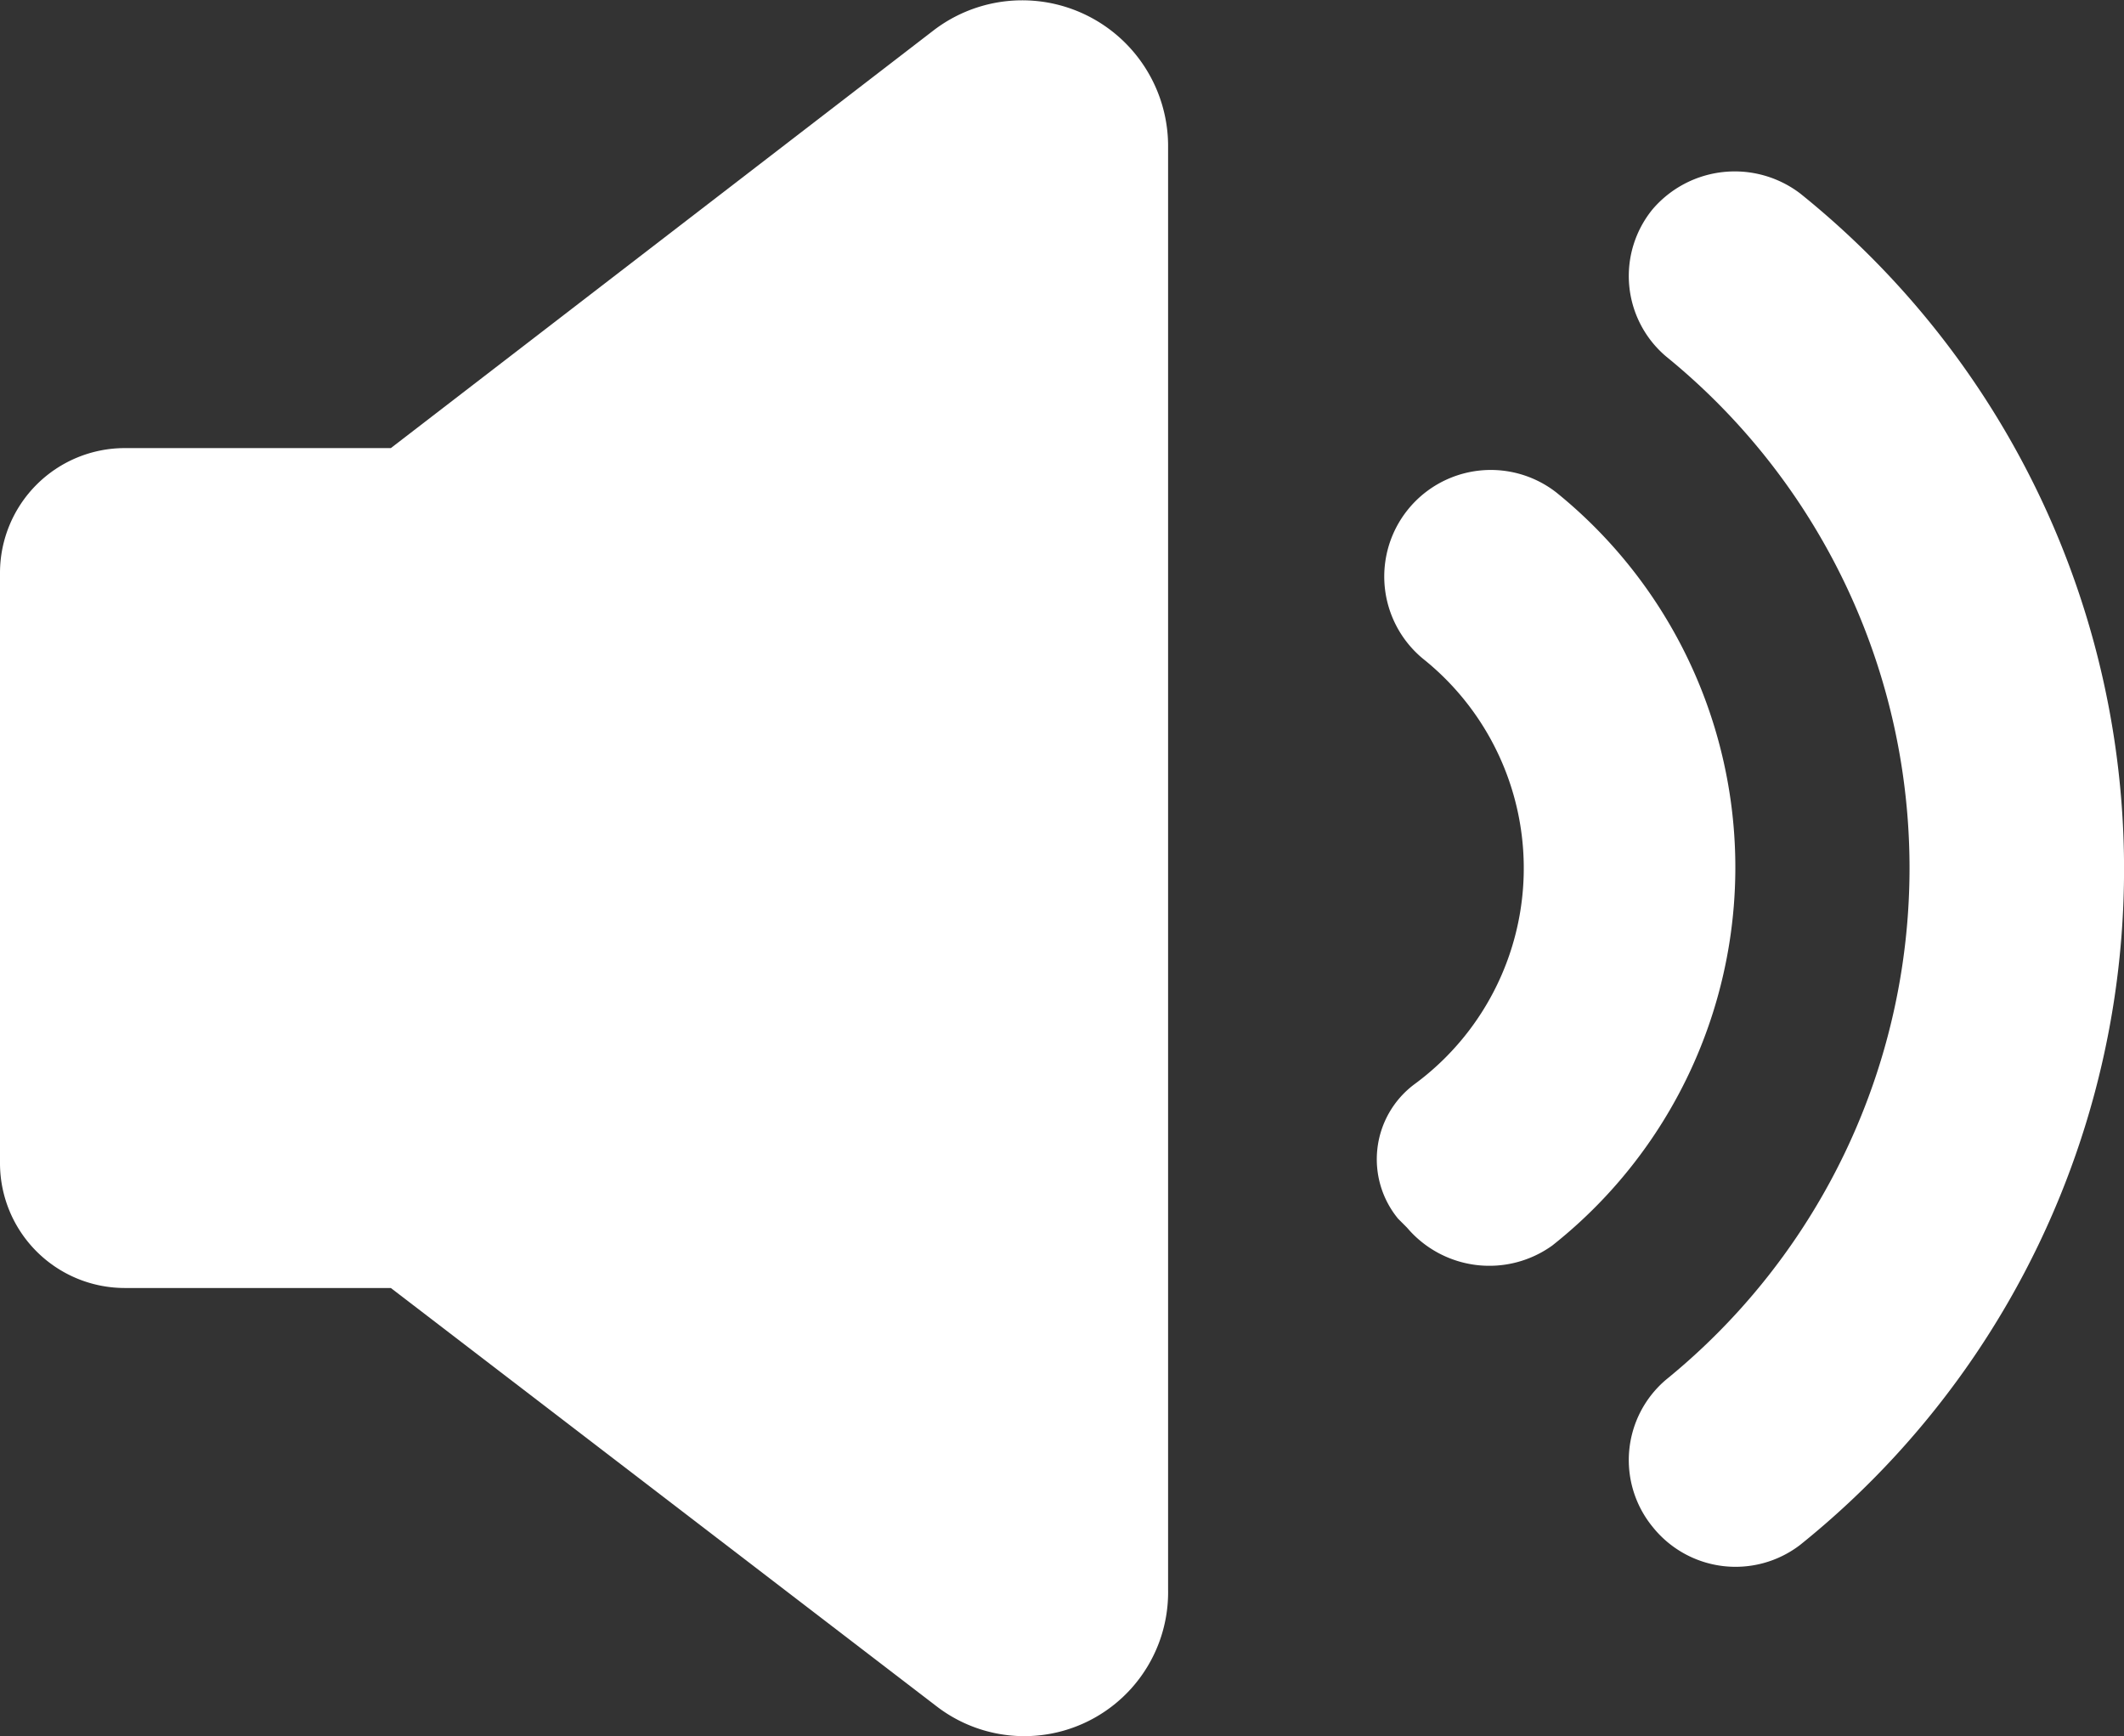
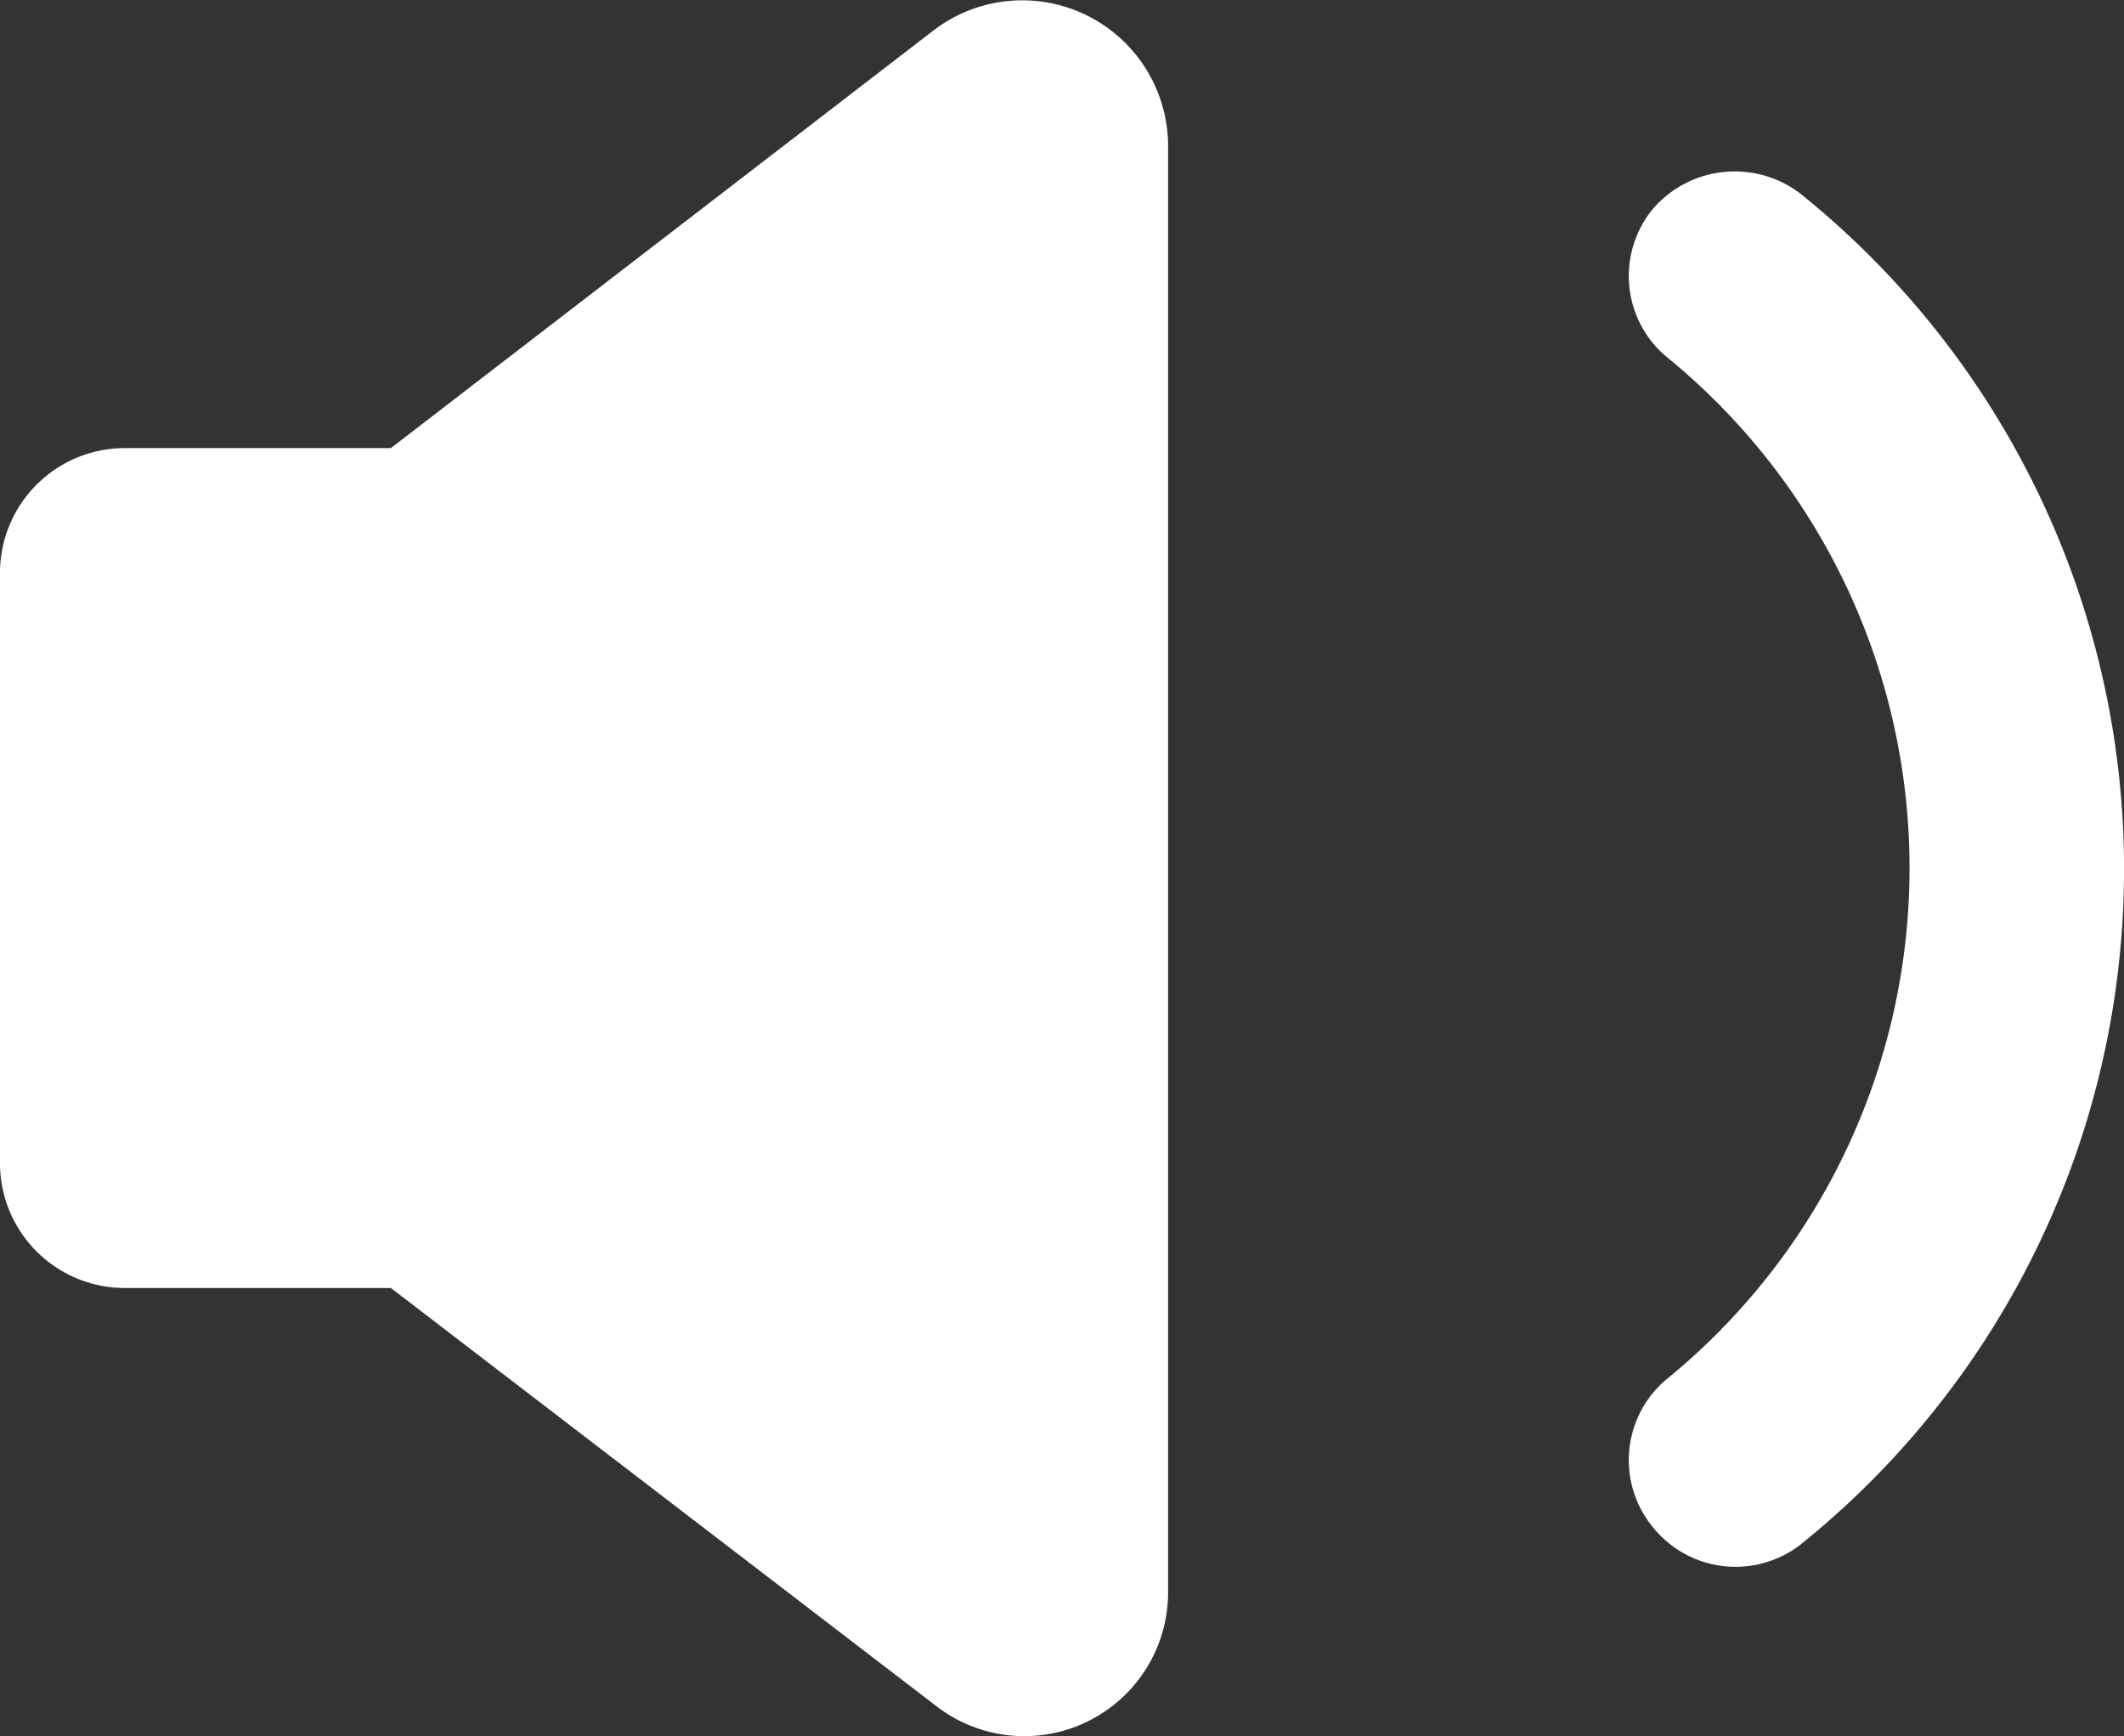
<svg xmlns="http://www.w3.org/2000/svg" viewBox="0 0 95.1 77.73">
  <rect x="0" y="0" width="95.1" height="77.73" fill="#333333" stroke="none" />
  <defs>
    <style>.cls-1{fill:#fff;}</style>
  </defs>
  <g id="Layer_2" data-name="Layer 2">
    <g id="Layer_1-2" data-name="Layer 1">
-       <path class="cls-1" d="M69.7,22.06a4.77,4.77,0,1,0-5.9,7.5,12,12,0,0,1-.5,19,4.19,4.19,0,0,0-.7,6l.4.4a4.83,4.83,0,0,0,6.5.8,21.58,21.58,0,0,0,.2-33.7Z" />
      <path class="cls-1" d="M80.6,8.66a4.84,4.84,0,0,0-6.6.7h0a4.72,4.72,0,0,0,.6,6.6,29.51,29.51,0,0,1,0,45.8,4.72,4.72,0,0,0-.6,6.6h0a4.75,4.75,0,0,0,6.6.8,38.8,38.8,0,0,0,0-60.5Z" />
      <path class="cls-1" d="M41.8,1.36,17.5,20.06H5.6A5.59,5.59,0,0,0,0,25.66v26.4a5.59,5.59,0,0,0,5.6,5.6H17.5l24.4,18.7a6.44,6.44,0,0,0,10.4-5.2V6.46A6.53,6.53,0,0,0,41.8,1.36Z" />
    </g>
  </g>
</svg>